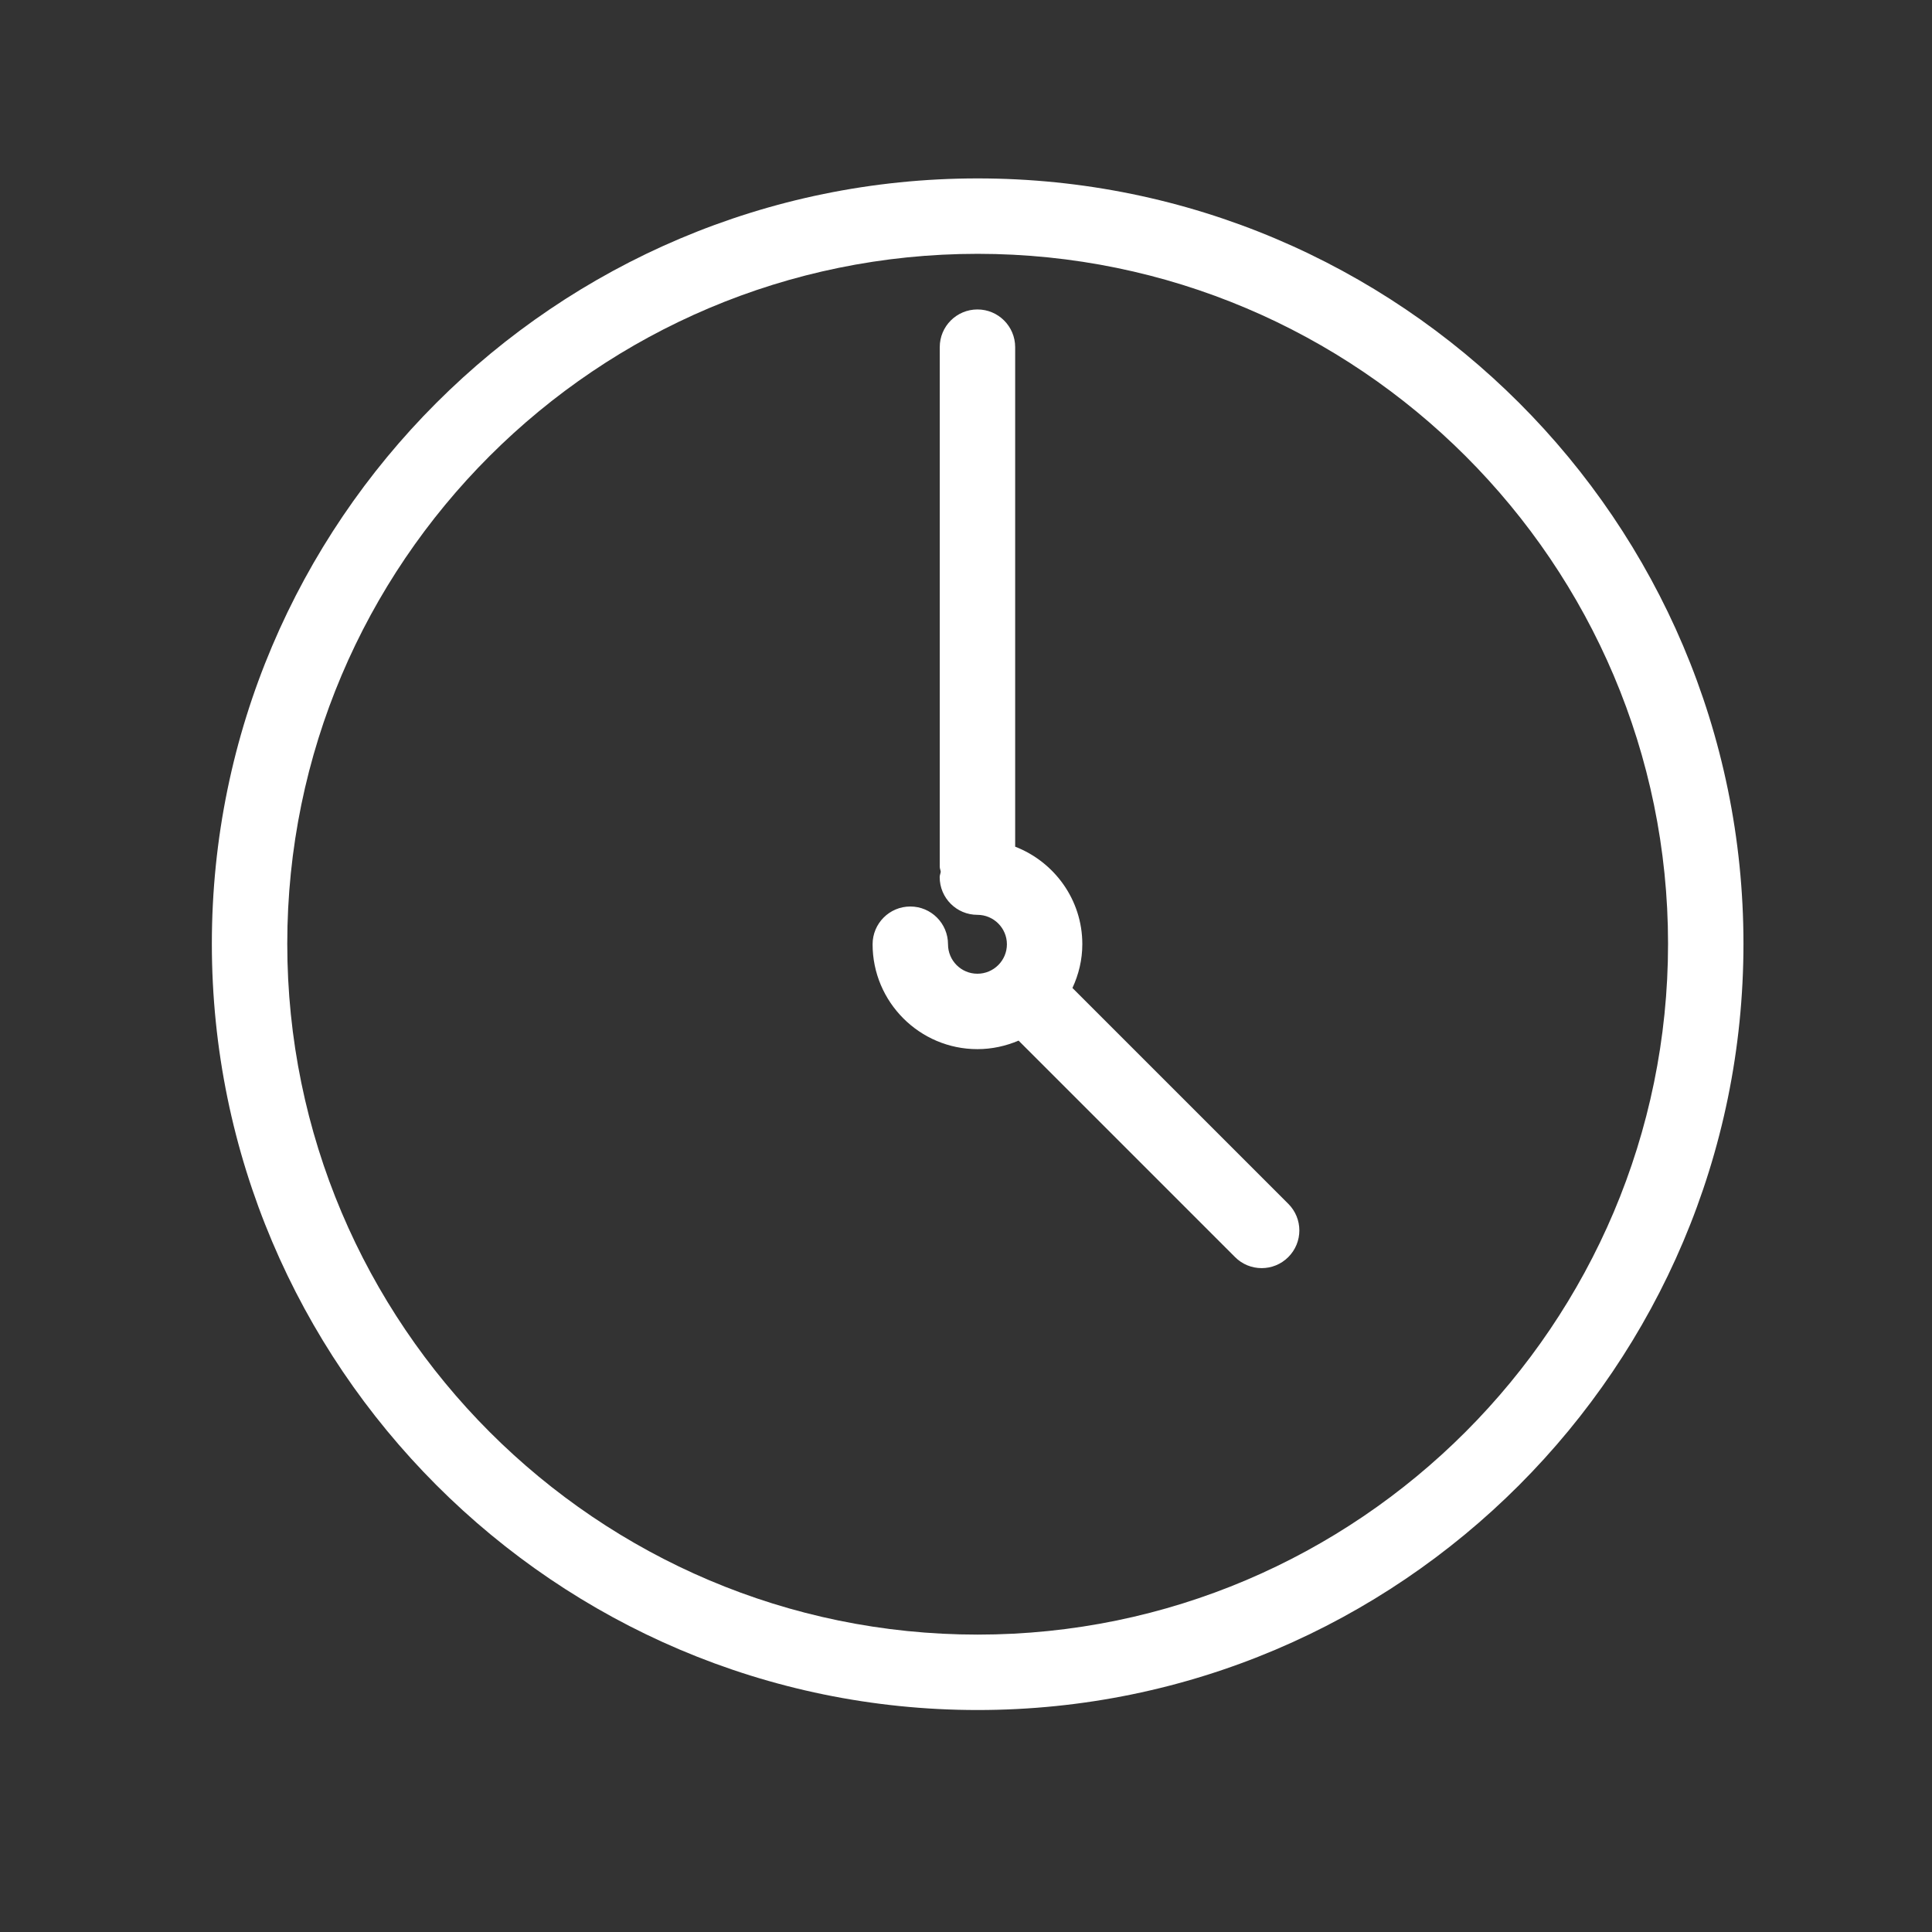
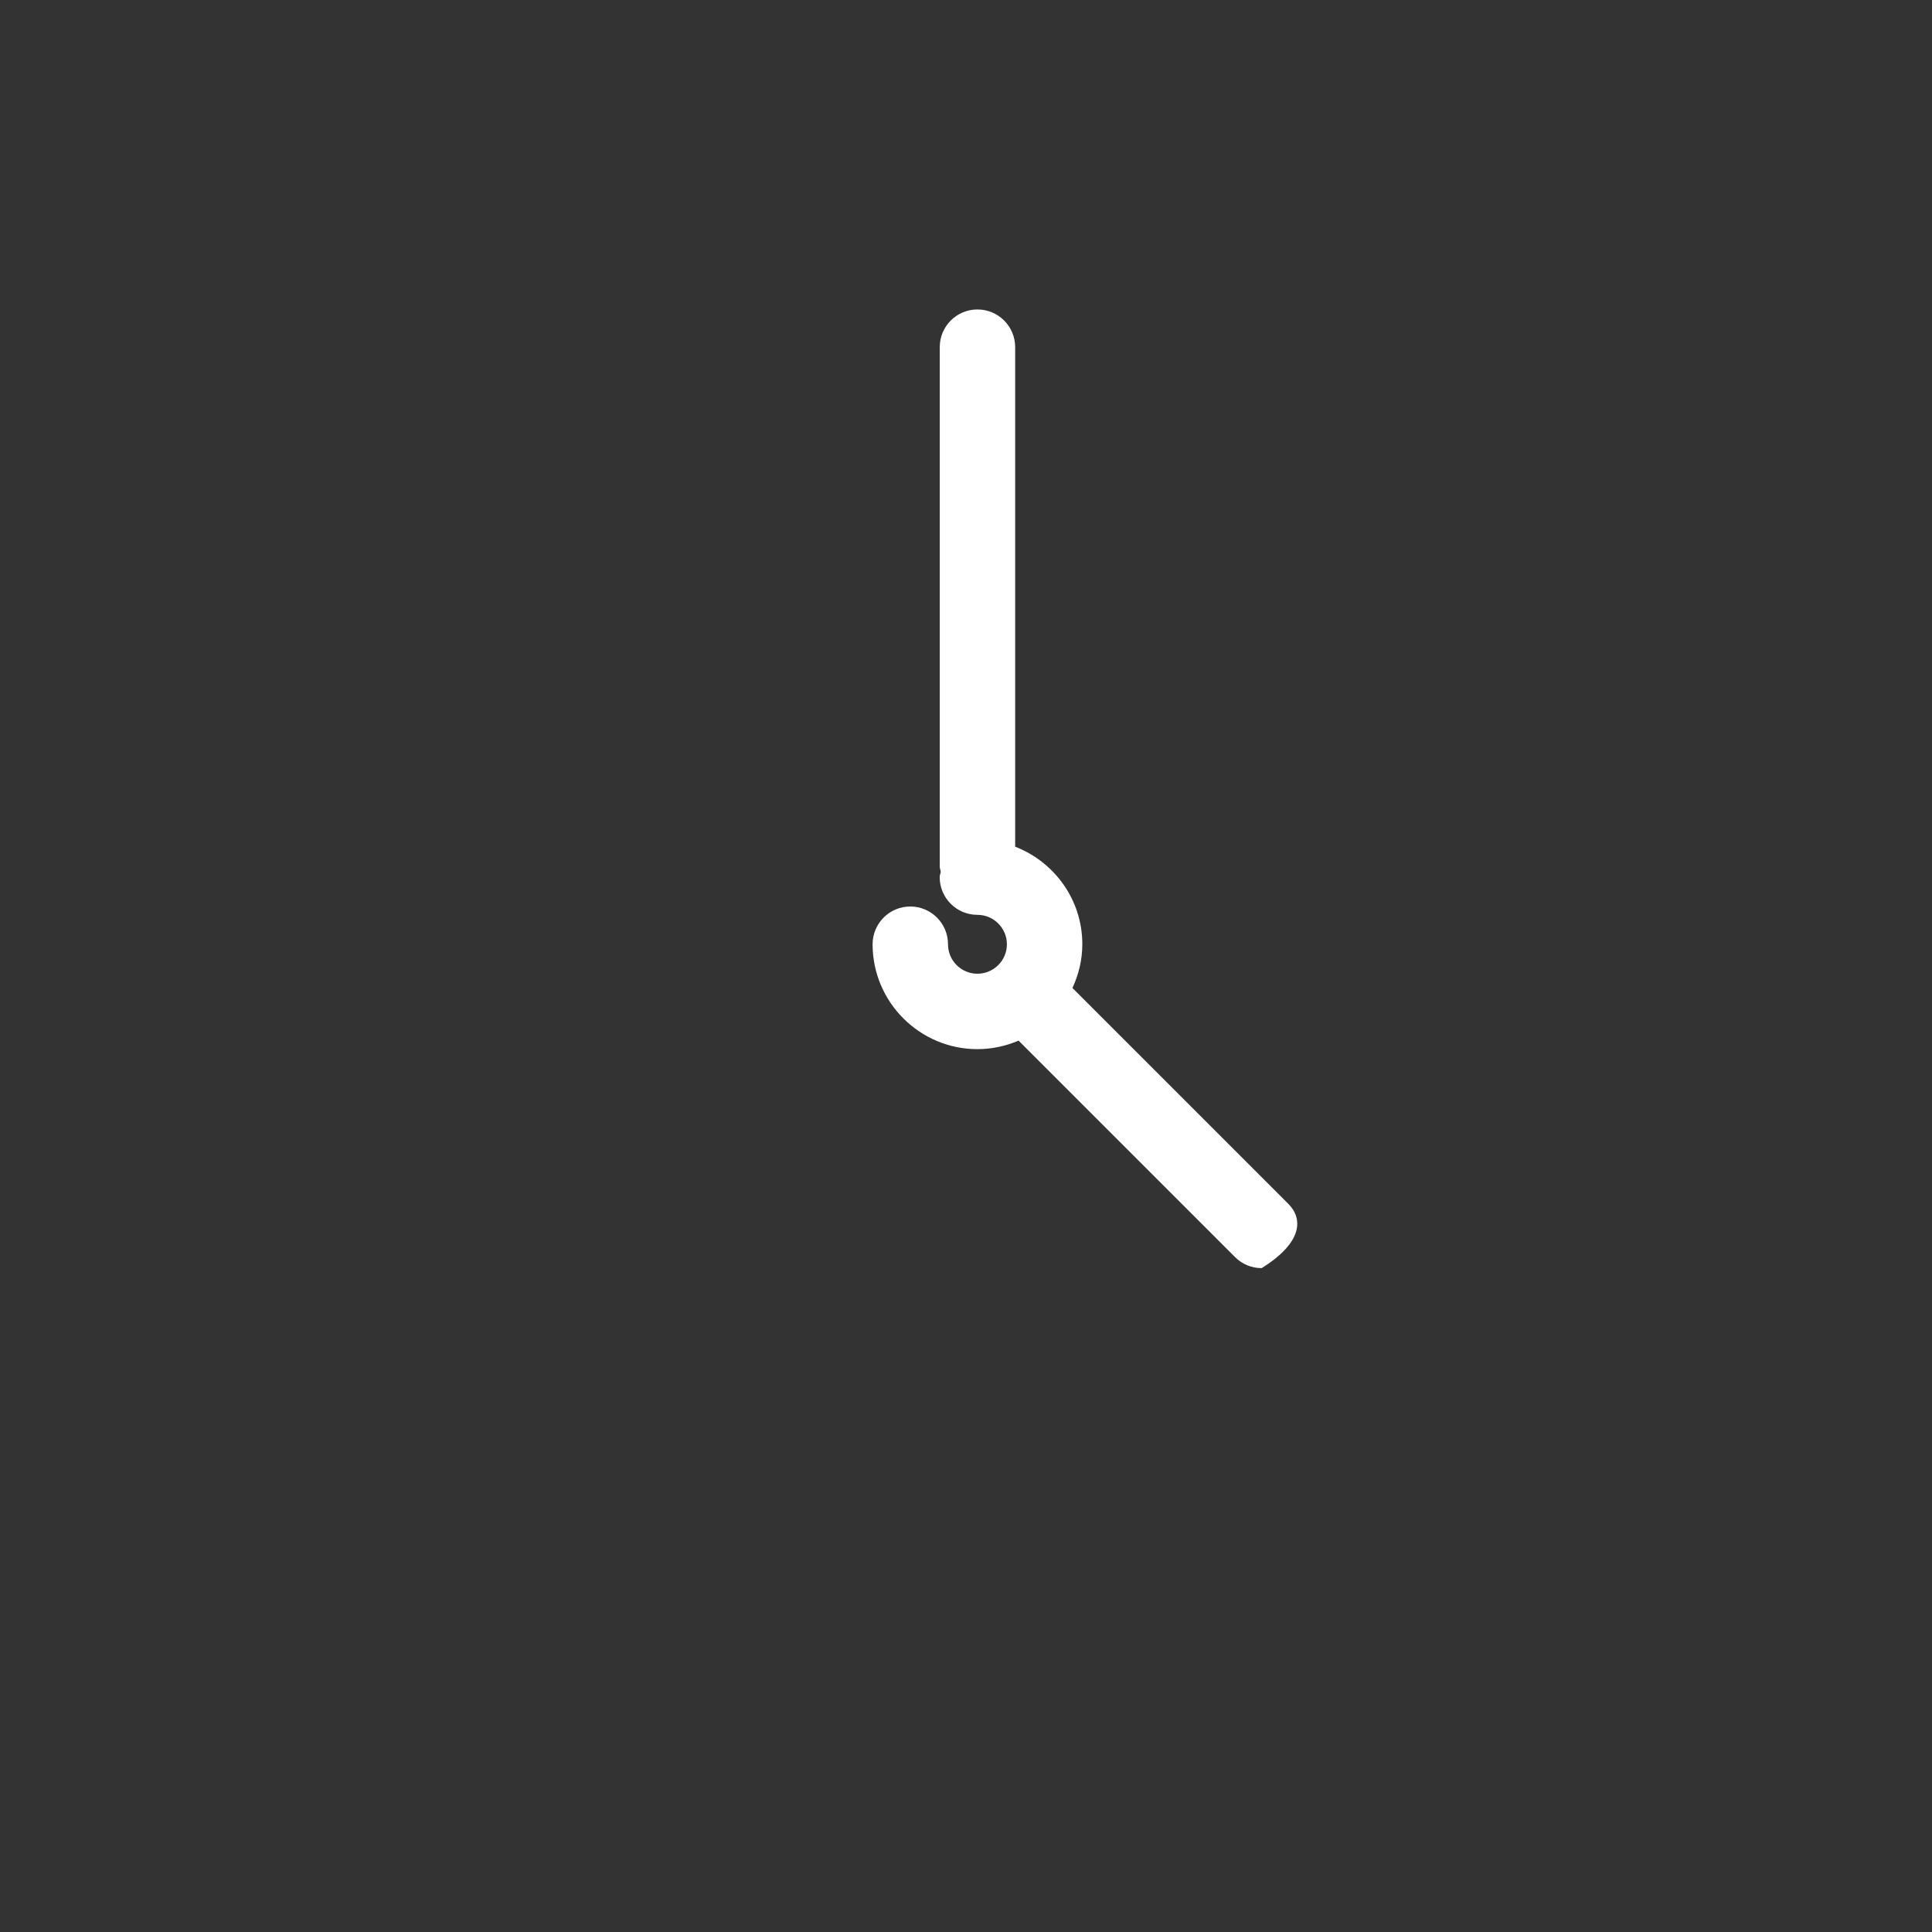
<svg xmlns="http://www.w3.org/2000/svg" width="29" height="29" viewBox="0 0 29 29" fill="none">
  <rect x="0" y="0" width="29" height="29" fill="#333333" stroke="none" />
-   <path d="M16.098 14.829C16.191 14.629 16.246 14.408 16.246 14.172C16.246 13.505 15.826 12.937 15.238 12.709V5.211C15.238 4.899 14.985 4.645 14.672 4.645C14.359 4.645 14.106 4.898 14.106 5.211V13.011C14.106 13.037 14.118 13.06 14.121 13.086C14.117 13.114 14.105 13.137 14.105 13.165C14.105 13.479 14.358 13.732 14.671 13.732C14.915 13.732 15.114 13.93 15.114 14.174C15.114 14.418 14.915 14.616 14.671 14.616C14.427 14.616 14.23 14.418 14.23 14.174C14.23 13.861 13.977 13.607 13.664 13.607C13.351 13.607 13.098 13.861 13.098 14.174C13.098 15.041 13.804 15.748 14.671 15.748C14.89 15.748 15.099 15.701 15.289 15.62L18.538 18.869C18.648 18.98 18.793 19.035 18.938 19.035C19.083 19.035 19.227 18.98 19.338 18.869C19.559 18.648 19.559 18.291 19.338 18.07L16.097 14.829H16.098Z" fill="white" />
-   <path d="M14.675 2.678C8.337 2.678 3.18 7.832 3.18 14.166C3.18 20.5 8.336 25.668 14.675 25.668C21.014 25.668 26.17 20.508 26.17 14.166C26.17 7.824 21.013 2.678 14.675 2.678ZM14.675 24.536C8.961 24.536 4.312 19.884 4.312 14.166C4.312 8.448 8.961 3.81 14.675 3.81C20.389 3.81 25.038 8.456 25.038 14.166C25.038 19.876 20.389 24.536 14.675 24.536Z" fill="white" />
+   <path d="M16.098 14.829C16.191 14.629 16.246 14.408 16.246 14.172C16.246 13.505 15.826 12.937 15.238 12.709V5.211C15.238 4.899 14.985 4.645 14.672 4.645C14.359 4.645 14.106 4.898 14.106 5.211V13.011C14.106 13.037 14.118 13.06 14.121 13.086C14.117 13.114 14.105 13.137 14.105 13.165C14.105 13.479 14.358 13.732 14.671 13.732C14.915 13.732 15.114 13.93 15.114 14.174C15.114 14.418 14.915 14.616 14.671 14.616C14.427 14.616 14.23 14.418 14.23 14.174C14.23 13.861 13.977 13.607 13.664 13.607C13.351 13.607 13.098 13.861 13.098 14.174C13.098 15.041 13.804 15.748 14.671 15.748C14.89 15.748 15.099 15.701 15.289 15.62L18.538 18.869C18.648 18.98 18.793 19.035 18.938 19.035C19.559 18.648 19.559 18.291 19.338 18.07L16.097 14.829H16.098Z" fill="white" />
</svg>